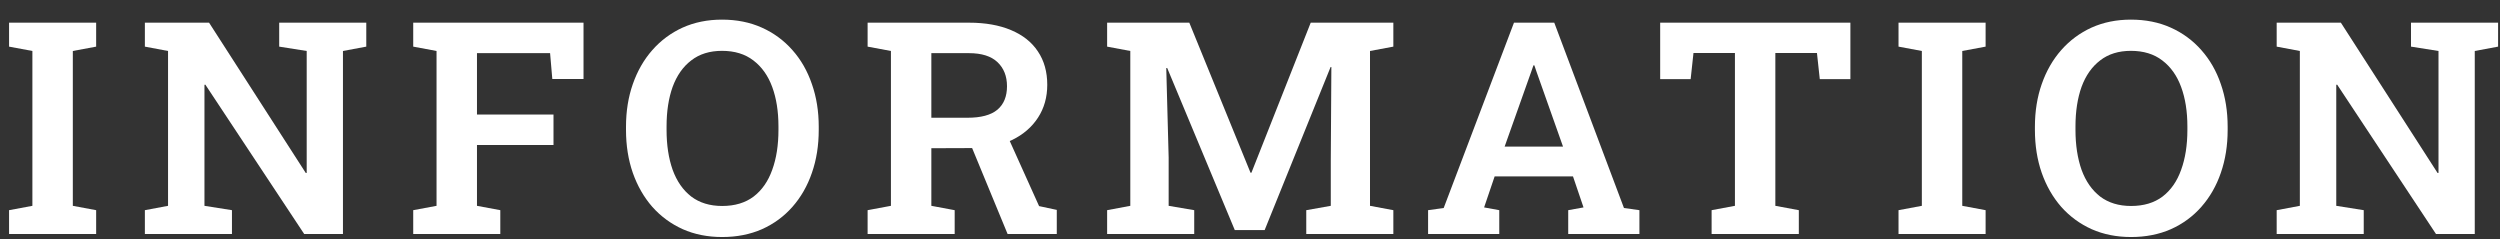
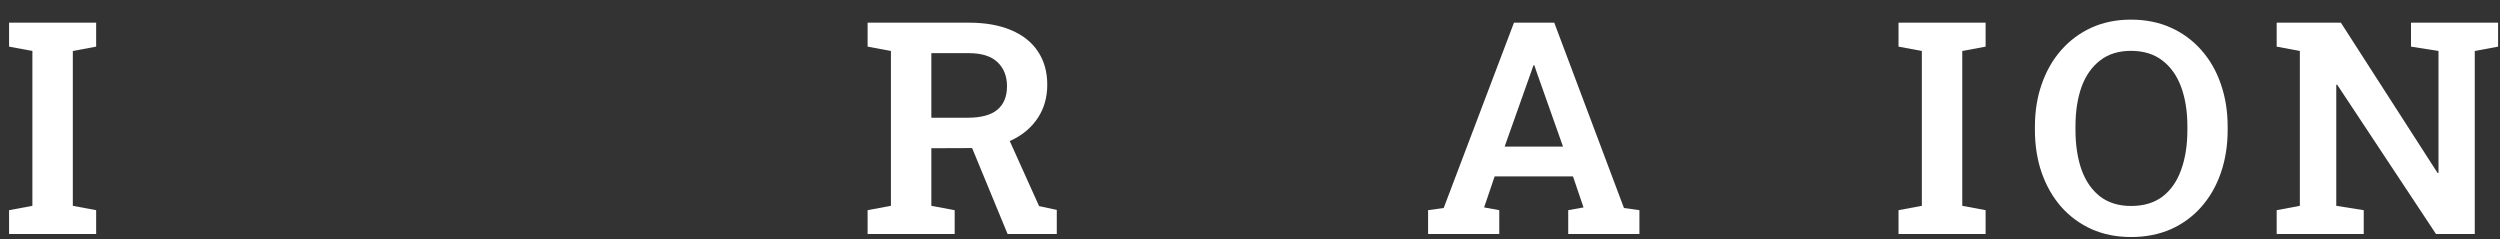
<svg xmlns="http://www.w3.org/2000/svg" width="115" height="11" viewBox="0 0 115 11" fill="none">
  <rect x="0" y="0" width="115" height="11" fill="#333333" stroke="none" />
  <path d="M104.727 10.763V9.668L105.793 9.468V2.345L104.727 2.145V1.043H105.793H107.68L112.13 7.959L112.171 7.953V2.345L110.906 2.145V1.043H113.839H114.912V2.145L113.839 2.345V10.763H112.055L107.509 3.894L107.468 3.901V9.468L108.732 9.668V10.763H104.727Z" fill="white" />
  <path d="M98.029 10.903C97.363 10.903 96.76 10.783 96.217 10.543C95.675 10.298 95.208 9.955 94.816 9.515C94.428 9.07 94.13 8.549 93.92 7.953C93.711 7.352 93.606 6.693 93.606 5.977V5.83C93.606 5.118 93.711 4.464 93.92 3.867C94.13 3.266 94.428 2.746 94.816 2.305C95.208 1.86 95.673 1.515 96.21 1.27C96.753 1.026 97.356 0.903 98.022 0.903C98.701 0.903 99.312 1.026 99.854 1.27C100.401 1.515 100.87 1.86 101.262 2.305C101.654 2.746 101.953 3.266 102.158 3.867C102.367 4.464 102.472 5.118 102.472 5.83V5.977C102.472 6.693 102.367 7.352 102.158 7.953C101.953 8.549 101.654 9.07 101.262 9.515C100.875 9.955 100.408 10.298 99.861 10.543C99.314 10.783 98.703 10.903 98.029 10.903ZM98.029 9.475C98.612 9.475 99.095 9.33 99.478 9.041C99.861 8.747 100.146 8.338 100.332 7.813C100.524 7.287 100.62 6.675 100.62 5.977V5.817C100.62 5.127 100.524 4.521 100.332 4.001C100.141 3.48 99.852 3.073 99.464 2.779C99.081 2.485 98.601 2.339 98.022 2.339C97.457 2.339 96.985 2.485 96.607 2.779C96.229 3.068 95.944 3.473 95.752 3.994C95.566 4.515 95.472 5.122 95.472 5.817V5.977C95.472 6.671 95.566 7.283 95.752 7.813C95.944 8.338 96.229 8.747 96.607 9.041C96.99 9.33 97.464 9.475 98.029 9.475Z" fill="white" />
  <path d="M87.332 10.763V9.668L88.405 9.468V2.345L87.332 2.145V1.043H91.338V2.145L90.264 2.345V9.468L91.338 9.668V10.763H87.332Z" fill="white" />
-   <path d="M78.734 10.763V9.668L79.807 9.468V2.439H77.9L77.77 3.64H76.368V1.043H85.118V3.64H83.71L83.58 2.439H81.666V9.468L82.746 9.668V10.763H78.734Z" fill="white" />
  <path d="M65.692 10.763V9.668L66.41 9.568L69.643 1.043H71.496L74.702 9.568L75.413 9.668V10.763H72.138V9.668L72.842 9.541L72.357 8.113H68.754L68.269 9.541L68.966 9.668V10.763H65.692ZM69.213 6.744H71.899L70.675 3.286L70.58 3.006H70.539L70.436 3.3L69.213 6.744Z" fill="white" />
-   <path d="M50.928 10.763V9.668L51.994 9.468V2.345L50.928 2.145V1.043H51.994H54.708L57.524 7.946H57.565L60.293 1.043H64.094V2.145L63.02 2.345V9.468L64.094 9.668V10.763H60.088V9.668L61.216 9.468V7.405L61.243 3.086L61.209 3.08L58.174 10.583H56.8L53.69 3.126L53.648 3.133L53.758 7.245V9.468L54.934 9.668V10.763H50.928Z" fill="white" />
  <path d="M39.91 10.763V9.668L40.983 9.468V2.345L39.91 2.145V1.043H44.572C45.324 1.043 45.968 1.157 46.506 1.384C47.048 1.611 47.461 1.938 47.743 2.365C48.031 2.792 48.174 3.304 48.174 3.901C48.174 4.47 48.033 4.973 47.75 5.409C47.468 5.845 47.071 6.188 46.561 6.437C46.055 6.682 45.467 6.807 44.797 6.811L42.842 6.818V9.468L43.915 9.668V10.763H39.91ZM46.349 10.763L44.558 6.424L46.267 6.084L47.798 9.481L48.612 9.655V10.763H46.349ZM42.842 5.416H44.51C45.125 5.416 45.581 5.294 45.877 5.049C46.173 4.8 46.322 4.439 46.322 3.967C46.322 3.505 46.176 3.135 45.884 2.859C45.593 2.583 45.155 2.445 44.572 2.445H42.842V5.416Z" fill="white" />
-   <path d="M33.219 10.903C32.553 10.903 31.949 10.783 31.407 10.543C30.865 10.298 30.398 9.955 30.006 9.515C29.618 9.07 29.32 8.549 29.11 7.953C28.901 7.352 28.796 6.693 28.796 5.977V5.83C28.796 5.118 28.901 4.464 29.11 3.867C29.32 3.266 29.618 2.746 30.006 2.305C30.398 1.86 30.862 1.515 31.4 1.27C31.942 1.026 32.546 0.903 33.212 0.903C33.891 0.903 34.501 1.026 35.044 1.27C35.591 1.515 36.06 1.86 36.452 2.305C36.844 2.746 37.142 3.266 37.347 3.867C37.557 4.464 37.662 5.118 37.662 5.83V5.977C37.662 6.693 37.557 7.352 37.347 7.953C37.142 8.549 36.844 9.07 36.452 9.515C36.065 9.955 35.597 10.298 35.051 10.543C34.504 10.783 33.893 10.903 33.219 10.903ZM33.219 9.475C33.802 9.475 34.285 9.33 34.668 9.041C35.051 8.747 35.335 8.338 35.522 7.813C35.714 7.287 35.809 6.675 35.809 5.977V5.817C35.809 5.127 35.714 4.521 35.522 4.001C35.331 3.48 35.041 3.073 34.654 2.779C34.271 2.485 33.791 2.339 33.212 2.339C32.647 2.339 32.175 2.485 31.797 2.779C31.418 3.068 31.134 3.473 30.942 3.994C30.755 4.515 30.662 5.122 30.662 5.817V5.977C30.662 6.671 30.755 7.283 30.942 7.813C31.134 8.338 31.418 8.747 31.797 9.041C32.179 9.33 32.654 9.475 33.219 9.475Z" fill="white" />
-   <path d="M19.008 10.763V9.668L20.081 9.468V2.345L19.008 2.145V1.043H26.842V3.634H25.406L25.304 2.445H21.941V5.269H25.461V6.671H21.941V9.468L23.014 9.668V10.763H19.008Z" fill="white" />
-   <path d="M6.664 10.763V9.668L7.73 9.468V2.345L6.664 2.145V1.043H7.73H9.617L14.067 7.959L14.108 7.953V2.345L12.843 2.145V1.043H15.776H16.849V2.145L15.776 2.345V10.763H13.992L9.446 3.894L9.405 3.901V9.468L10.67 9.668V10.763H6.664Z" fill="white" />
  <path d="M0.417 10.763V9.668L1.49 9.468V2.345L0.417 2.145V1.043H4.423V2.145L3.35 2.345V9.468L4.423 9.668V10.763H0.417Z" fill="white" />
</svg>